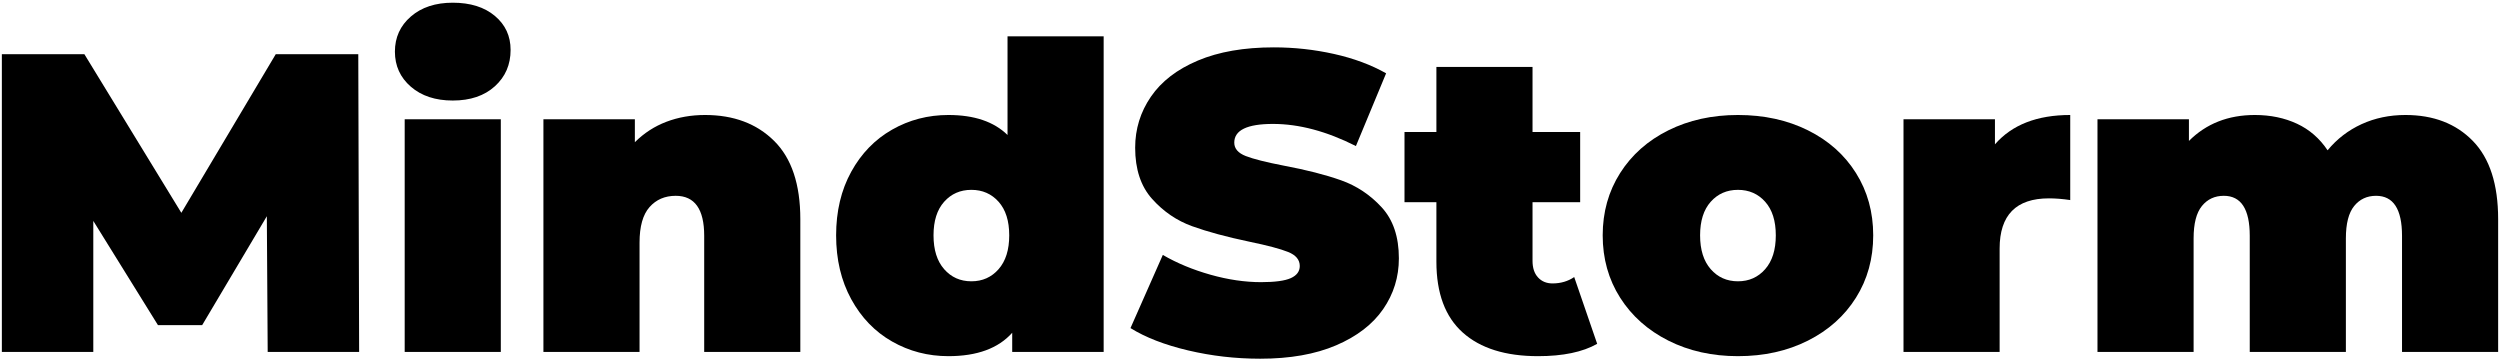
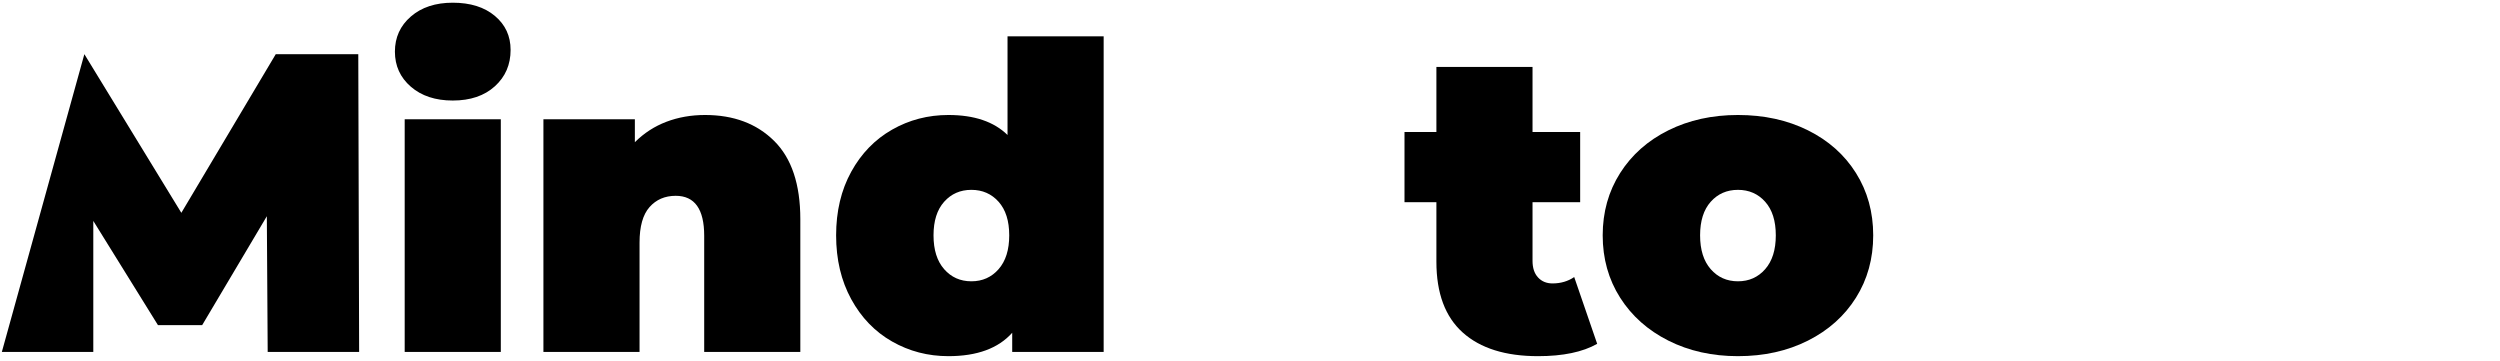
<svg xmlns="http://www.w3.org/2000/svg" stroke-width="0.501" stroke-linejoin="bevel" fill-rule="evenodd" overflow="visible" width="814.5pt" height="117.75pt" viewBox="0 0 814.5 117.75">
  <defs> </defs>
  <g id="Document" fill="none" stroke="black" font-family="Times New Roman" font-size="16" transform="scale(1 -1)">
    <g id="Spread" transform="translate(0 -117.75)">
      <g id="MouseOff">
        <g id="Group" fill-rule="nonzero" stroke-linejoin="miter" stroke="none" stroke-width="0.642" fill="#000000" stroke-miterlimit="79.84">
          <g id="Group_1">
-             <path d="M 87.212,3.099 L 86.935,47.304 L 65.872,11.829 L 51.46,11.829 L 30.396,45.78 L 30.396,3.099 L 0.603,3.099 L 0.603,100.101 L 27.486,100.101 L 59.081,48.413 L 89.845,100.101 L 116.729,100.101 L 117.006,3.099 L 87.212,3.099 Z" marker-start="none" marker-end="none" />
+             <path d="M 87.212,3.099 L 86.935,47.304 L 65.872,11.829 L 51.46,11.829 L 30.396,45.78 L 30.396,3.099 L 0.603,3.099 L 27.486,100.101 L 59.081,48.413 L 89.845,100.101 L 116.729,100.101 L 117.006,3.099 L 87.212,3.099 Z" marker-start="none" marker-end="none" />
            <path d="M 131.847,78.899 L 163.165,78.899 L 163.165,3.099 L 131.847,3.099 L 131.847,78.899 Z M 147.506,84.997 C 141.87,84.997 137.32,86.498 133.856,89.5 C 130.392,92.503 128.66,96.314 128.66,100.933 C 128.66,105.552 130.392,109.363 133.856,112.365 C 137.32,115.368 141.87,116.869 147.506,116.869 C 153.233,116.869 157.806,115.437 161.225,112.573 C 164.643,109.709 166.352,106.014 166.352,101.487 C 166.352,96.683 164.643,92.734 161.225,89.639 C 157.806,86.544 153.233,84.997 147.506,84.997 Z" marker-start="none" marker-end="none" />
            <path d="M 229.704,80.285 C 239.035,80.285 246.541,77.468 252.223,71.832 C 257.904,66.197 260.745,57.698 260.745,46.334 L 260.745,3.099 L 229.427,3.099 L 229.427,40.93 C 229.427,49.614 226.332,53.956 220.143,53.956 C 216.632,53.956 213.791,52.732 211.62,50.284 C 209.449,47.836 208.364,43.979 208.364,38.713 L 208.364,3.099 L 177.046,3.099 L 177.046,78.899 L 206.839,78.899 L 206.839,71.416 C 209.796,74.373 213.214,76.59 217.094,78.068 C 220.974,79.546 225.177,80.285 229.704,80.285 Z" marker-start="none" marker-end="none" />
            <path d="M 359.571,105.922 L 359.571,3.099 L 329.777,3.099 L 329.777,9.335 C 325.25,4.254 318.321,1.713 308.991,1.713 C 302.339,1.713 296.219,3.307 290.63,6.494 C 285.04,9.681 280.606,14.277 277.326,20.282 C 274.047,26.287 272.407,33.216 272.407,41.069 C 272.407,48.921 274.047,55.827 277.326,61.785 C 280.606,67.744 285.04,72.317 290.63,75.504 C 296.219,78.692 302.339,80.285 308.991,80.285 C 317.398,80.285 323.818,78.114 328.253,73.772 L 328.253,105.922 L 359.571,105.922 Z M 316.474,26.102 C 320.077,26.102 323.033,27.419 325.343,30.052 C 327.652,32.685 328.807,36.357 328.807,41.069 C 328.807,45.78 327.652,49.429 325.343,52.016 C 323.033,54.603 320.077,55.896 316.474,55.896 C 312.871,55.896 309.915,54.603 307.605,52.016 C 305.295,49.429 304.141,45.78 304.141,41.069 C 304.141,36.357 305.295,32.685 307.605,30.052 C 309.915,27.419 312.871,26.102 316.474,26.102 Z" marker-start="none" marker-end="none" />
-             <path d="M 410.578,0.882 C 402.54,0.882 394.711,1.783 387.089,3.584 C 379.468,5.385 373.209,7.811 368.312,10.859 L 378.844,34.694 C 383.463,32.015 388.637,29.867 394.365,28.25 C 400.092,26.634 405.589,25.825 410.855,25.825 C 415.382,25.825 418.615,26.264 420.555,27.142 C 422.495,28.019 423.465,29.336 423.465,31.091 C 423.465,33.124 422.195,34.648 419.654,35.664 C 417.114,36.68 412.934,37.789 407.113,38.99 C 399.63,40.56 393.395,42.246 388.406,44.048 C 383.417,45.849 379.075,48.806 375.38,52.917 C 371.684,57.028 369.837,62.594 369.837,69.615 C 369.837,75.712 371.546,81.255 374.964,86.244 C 378.382,91.233 383.486,95.159 390.277,98.023 C 397.067,100.887 405.312,102.319 415.012,102.319 C 421.664,102.319 428.2,101.603 434.621,100.171 C 441.041,98.739 446.7,96.637 451.596,93.866 L 441.757,70.169 C 432.242,74.973 423.234,77.375 414.735,77.375 C 406.328,77.375 402.125,75.343 402.125,71.278 C 402.125,69.338 403.372,67.883 405.866,66.913 C 408.361,65.943 412.472,64.903 418.199,63.795 C 425.59,62.409 431.826,60.815 436.907,59.014 C 441.988,57.213 446.399,54.279 450.141,50.214 C 453.883,46.15 455.753,40.607 455.753,33.585 C 455.753,27.488 454.044,21.968 450.626,17.026 C 447.208,12.083 442.104,8.157 435.313,5.247 C 428.523,2.337 420.278,0.882 410.578,0.882 Z" marker-start="none" marker-end="none" />
            <path d="M 520.36,5.732 C 515.649,3.053 509.228,1.713 501.099,1.713 C 490.474,1.713 482.299,4.277 476.571,9.404 C 470.843,14.531 467.979,22.222 467.979,32.477 L 467.979,51.877 L 457.586,51.877 L 457.586,74.742 L 467.979,74.742 L 467.979,95.944 L 499.297,95.944 L 499.297,74.742 L 514.817,74.742 L 514.817,51.877 L 499.297,51.877 L 499.297,32.754 C 499.297,30.444 499.898,28.643 501.099,27.35 C 502.3,26.056 503.87,25.41 505.81,25.41 C 508.489,25.41 510.845,26.102 512.877,27.488 L 520.36,5.732 Z" marker-start="none" marker-end="none" />
            <path d="M 566.224,1.713 C 557.817,1.713 550.265,3.399 543.567,6.771 C 536.869,10.143 531.626,14.809 527.839,20.767 C 524.051,26.726 522.157,33.493 522.157,41.069 C 522.157,48.644 524.051,55.411 527.839,61.37 C 531.626,67.328 536.869,71.971 543.567,75.297 C 550.265,78.622 557.817,80.285 566.224,80.285 C 574.723,80.285 582.322,78.622 589.019,75.297 C 595.717,71.971 600.937,67.328 604.678,61.37 C 608.42,55.411 610.291,48.644 610.291,41.069 C 610.291,33.493 608.42,26.726 604.678,20.767 C 600.937,14.809 595.717,10.143 589.019,6.771 C 582.322,3.399 574.723,1.713 566.224,1.713 Z M 566.224,26.102 C 569.827,26.102 572.783,27.419 575.093,30.052 C 577.402,32.685 578.557,36.357 578.557,41.069 C 578.557,45.78 577.402,49.429 575.093,52.016 C 572.783,54.603 569.827,55.896 566.224,55.896 C 562.621,55.896 559.665,54.603 557.355,52.016 C 555.046,49.429 553.891,45.78 553.891,41.069 C 553.891,36.357 555.046,32.685 557.355,30.052 C 559.665,27.419 562.621,26.102 566.224,26.102 Z" marker-start="none" marker-end="none" />
-             <path d="M 649.954,70.724 C 655.497,77.098 663.673,80.285 674.482,80.285 L 674.482,52.57 C 671.988,52.94 669.678,53.125 667.553,53.125 C 656.837,53.125 651.479,47.674 651.479,36.773 L 651.479,3.099 L 620.161,3.099 L 620.161,78.899 L 649.954,78.899 L 649.954,70.724 Z" marker-start="none" marker-end="none" />
-             <path d="M 783.687,80.285 C 792.833,80.285 800.154,77.468 805.651,71.832 C 811.148,66.197 813.896,57.698 813.896,46.334 L 813.896,3.099 L 782.578,3.099 L 782.578,40.93 C 782.578,49.614 779.761,53.956 774.125,53.956 C 771.169,53.956 768.79,52.847 766.989,50.63 C 765.187,48.413 764.287,44.902 764.287,40.099 L 764.287,3.099 L 732.969,3.099 L 732.969,40.93 C 732.969,49.614 730.151,53.956 724.516,53.956 C 721.559,53.956 719.18,52.847 717.379,50.63 C 715.577,48.413 714.677,44.902 714.677,40.099 L 714.677,3.099 L 683.359,3.099 L 683.359,78.899 L 713.152,78.899 L 713.152,71.832 C 718.788,77.468 725.947,80.285 734.631,80.285 C 739.713,80.285 744.286,79.338 748.35,77.444 C 752.415,75.551 755.741,72.664 758.328,68.784 C 761.376,72.479 765.072,75.32 769.414,77.306 C 773.756,79.292 778.514,80.285 783.687,80.285 Z" marker-start="none" marker-end="none" />
          </g>
        </g>
      </g>
    </g>
  </g>
</svg>